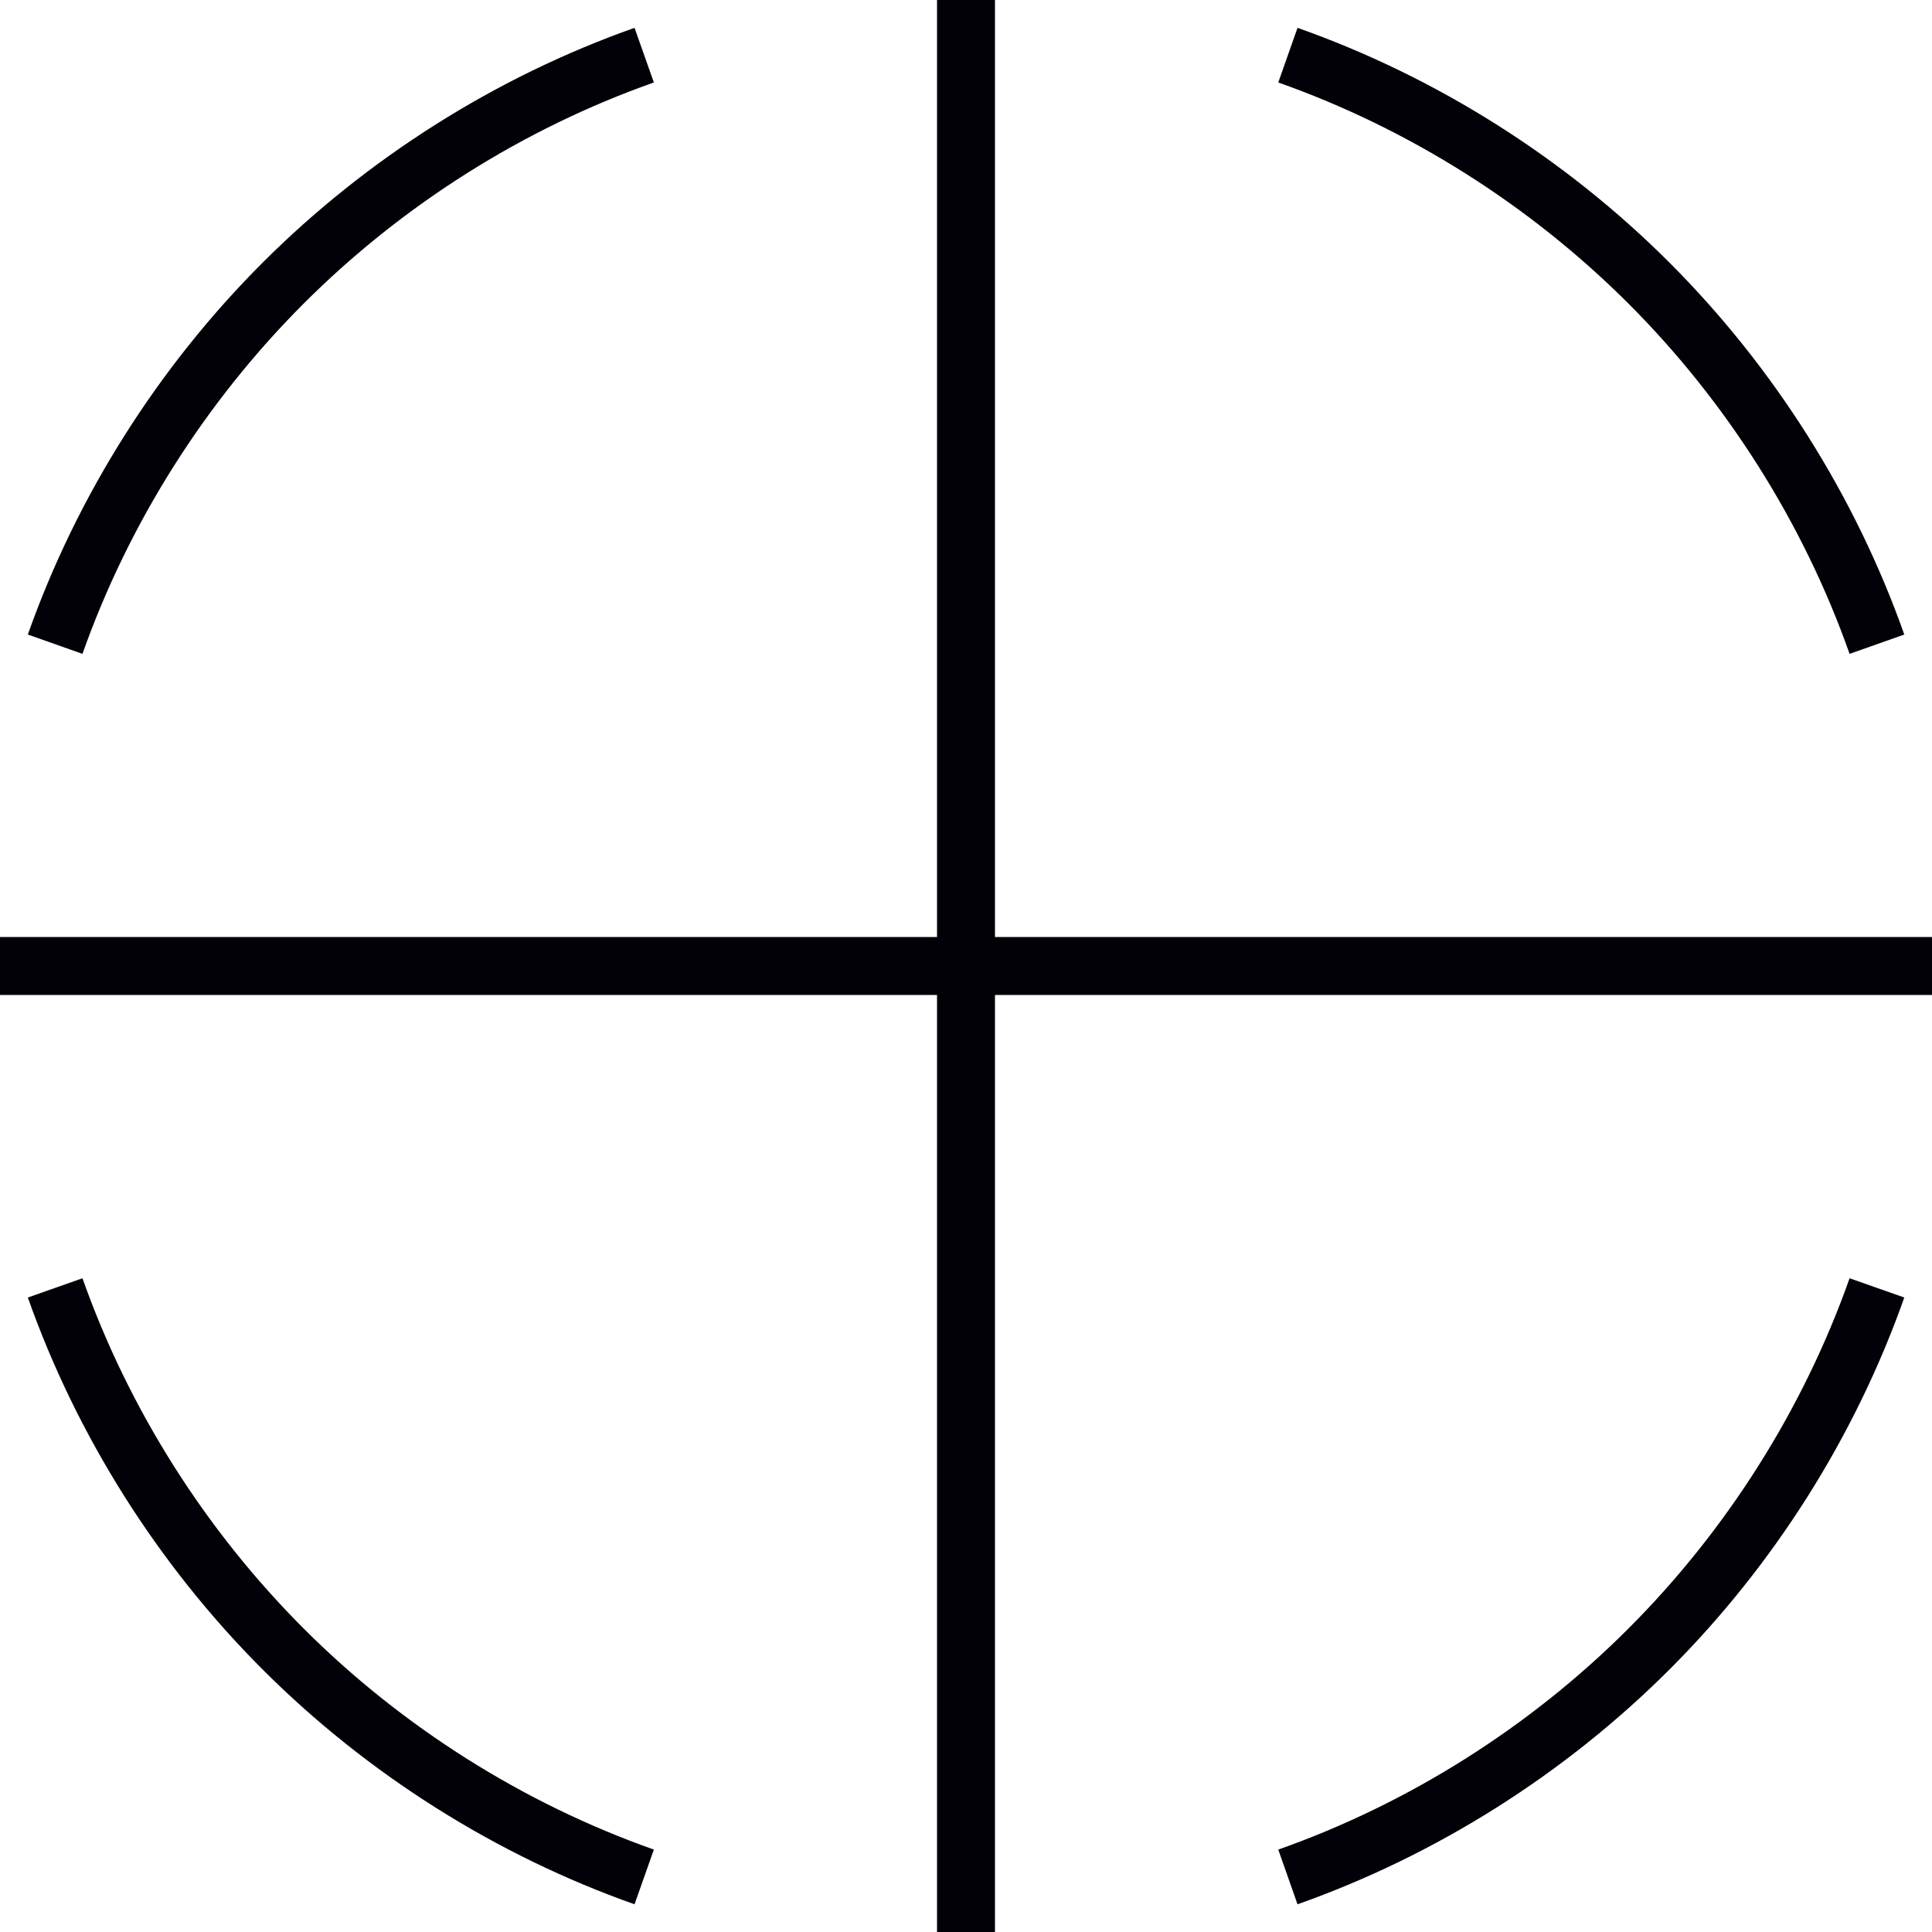
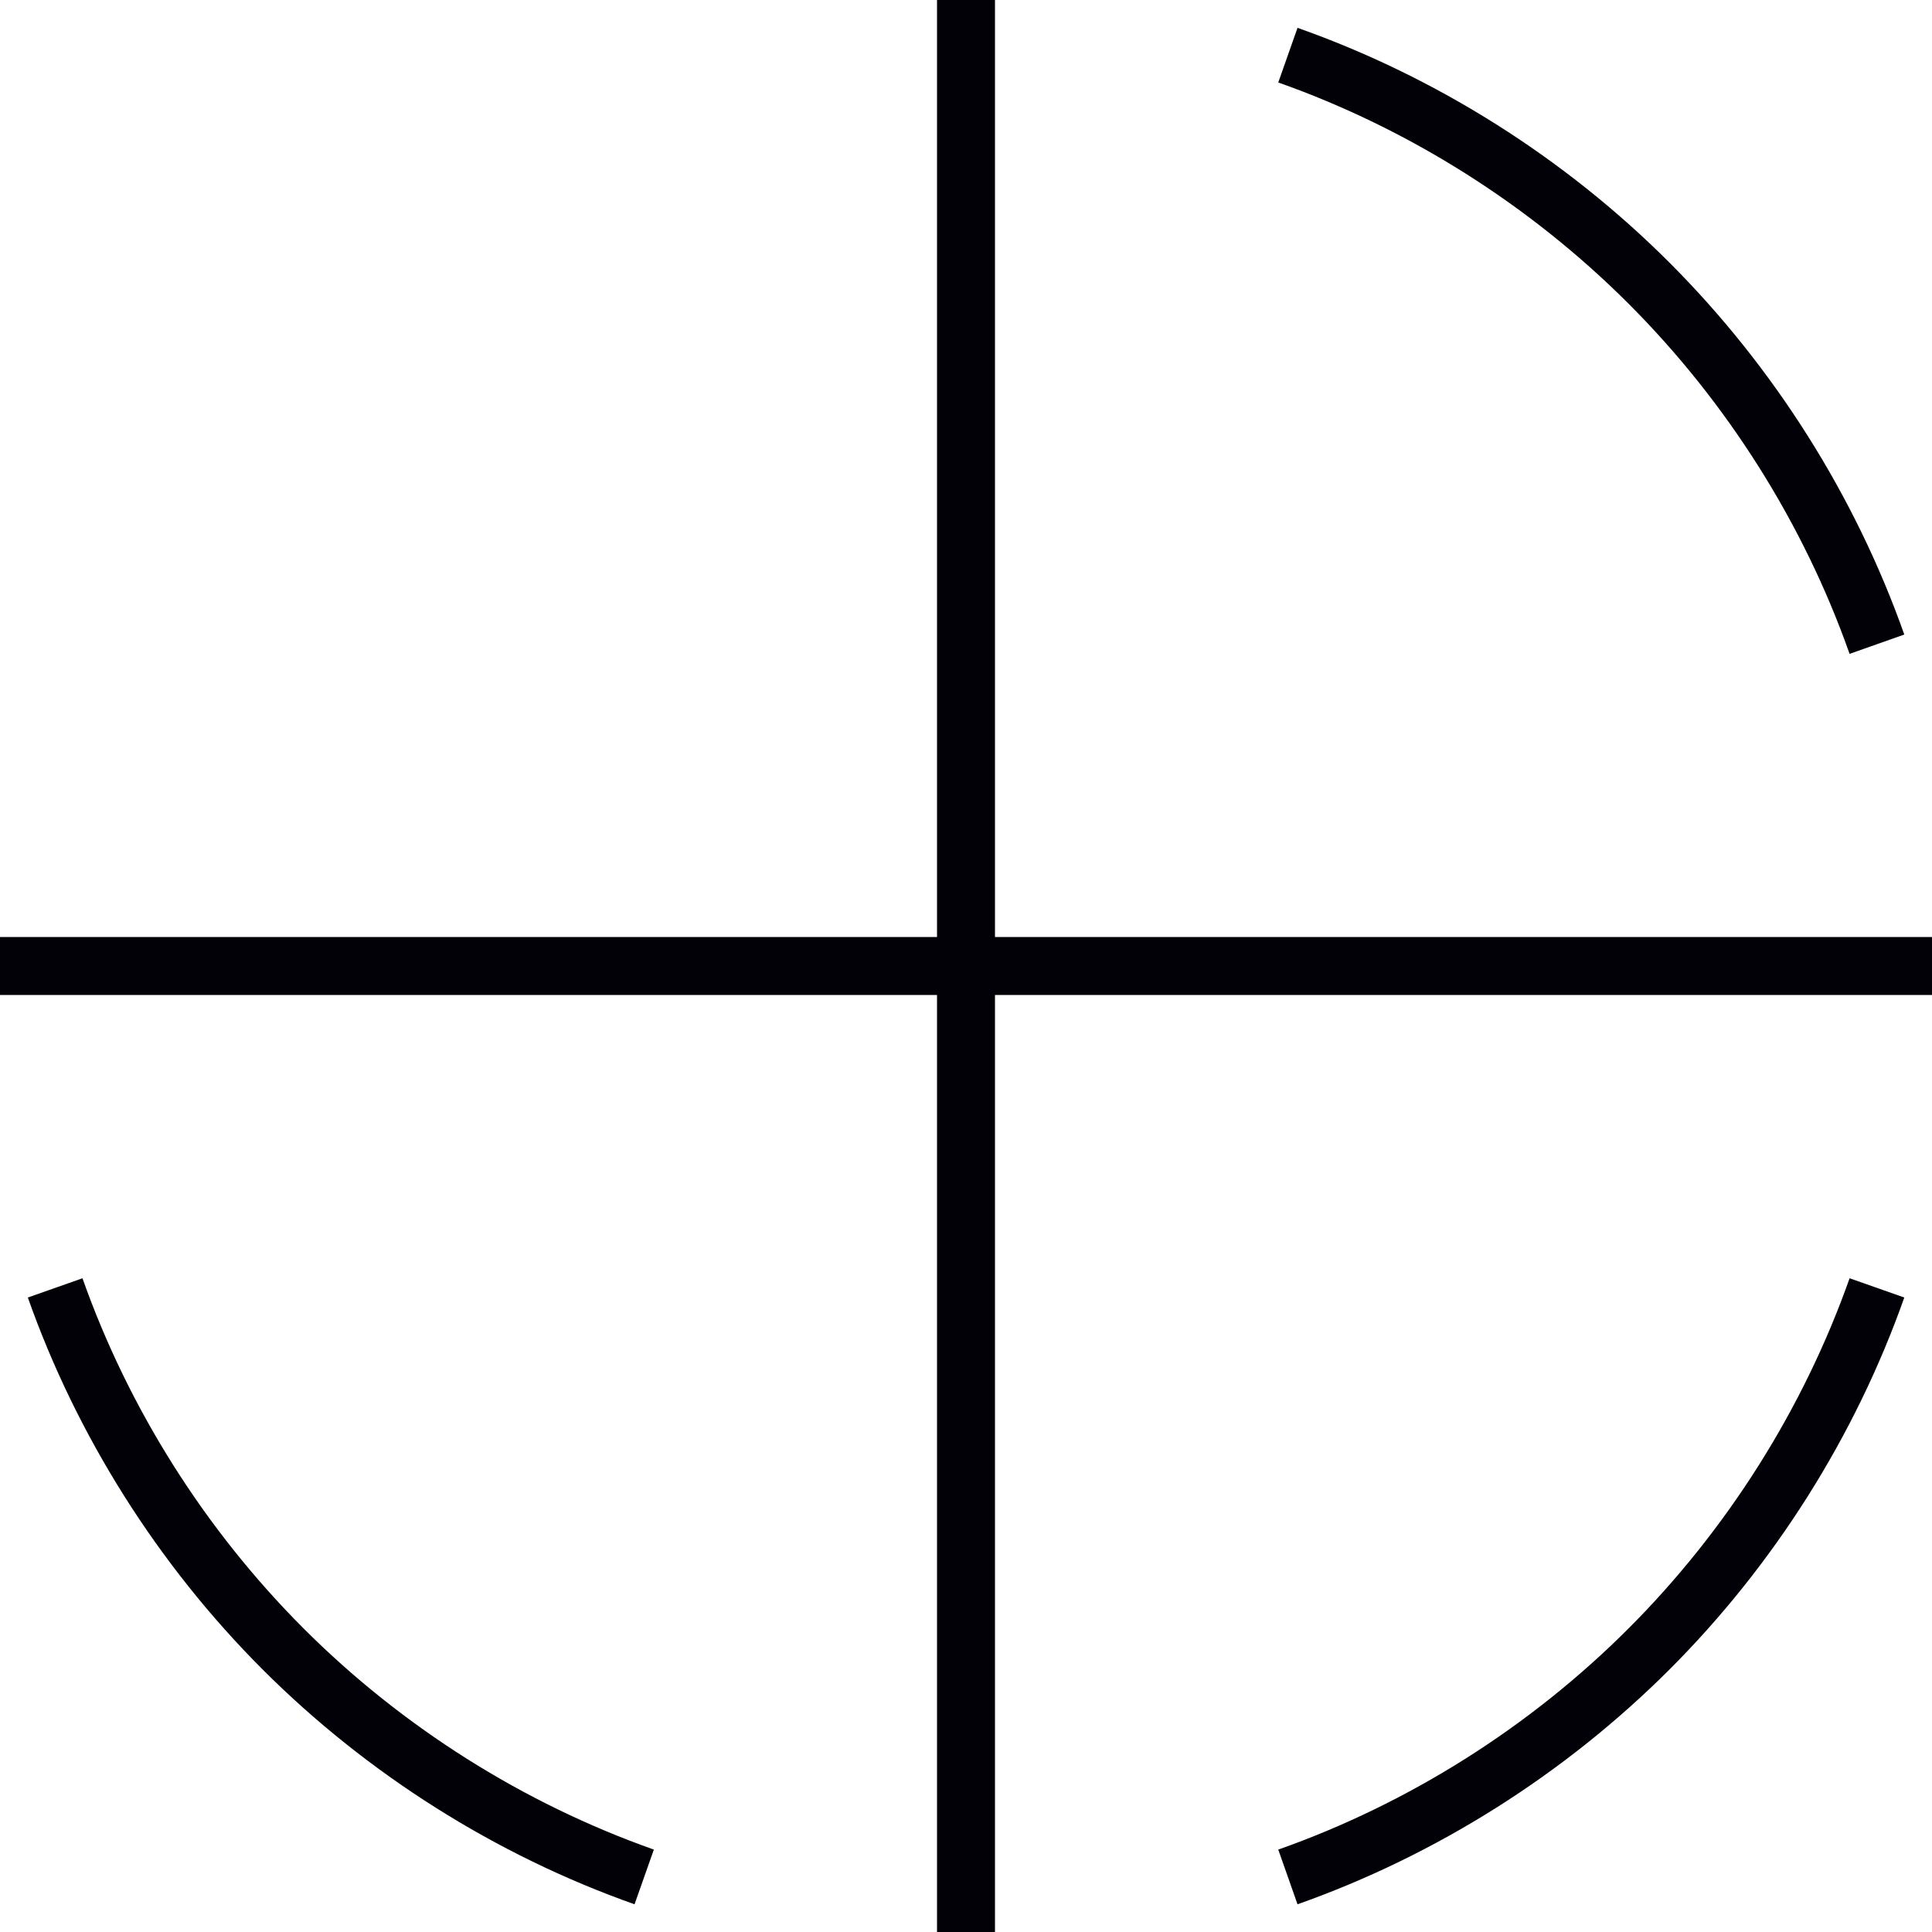
<svg xmlns="http://www.w3.org/2000/svg" width="32" height="32" viewBox="0 0 32 32" fill="none">
  <path d="M26.973 26.973C25.342 28.605 23.336 29.871 21.172 30.635L21.491 31.541C23.789 30.729 25.919 29.384 27.652 27.652C29.384 25.92 30.729 23.79 31.541 21.491L30.635 21.172C29.87 23.336 28.604 25.341 26.973 26.973Z" fill="#020107" />
  <path d="M30.635 10.83L31.541 10.51C30.729 8.213 29.384 6.083 27.652 4.35C25.92 2.618 23.79 1.273 21.491 0.461L21.172 1.366C23.336 2.131 25.341 3.398 26.973 5.029C28.604 6.66 29.871 8.666 30.635 10.83Z" fill="#020107" />
-   <path d="M5.029 5.029C6.66 3.397 8.666 2.13 10.83 1.366L10.51 0.461C8.213 1.273 6.083 2.618 4.35 4.35C2.617 6.082 1.273 8.212 0.461 10.51L1.366 10.83C2.131 8.666 3.398 6.66 5.029 5.029Z" fill="#020107" />
  <path d="M1.366 21.172L0.461 21.491C1.273 23.789 2.618 25.919 4.35 27.652C6.082 29.384 8.212 30.729 10.51 31.541L10.83 30.635C8.666 29.87 6.66 28.604 5.029 26.973C3.398 25.341 2.131 23.336 1.366 21.172Z" fill="#020107" />
  <path d="M16.48 15.52V0H15.52V15.52H0V16.48H15.52V32H16.48V16.48H32V15.52H16.48Z" fill="#020107" />
</svg>